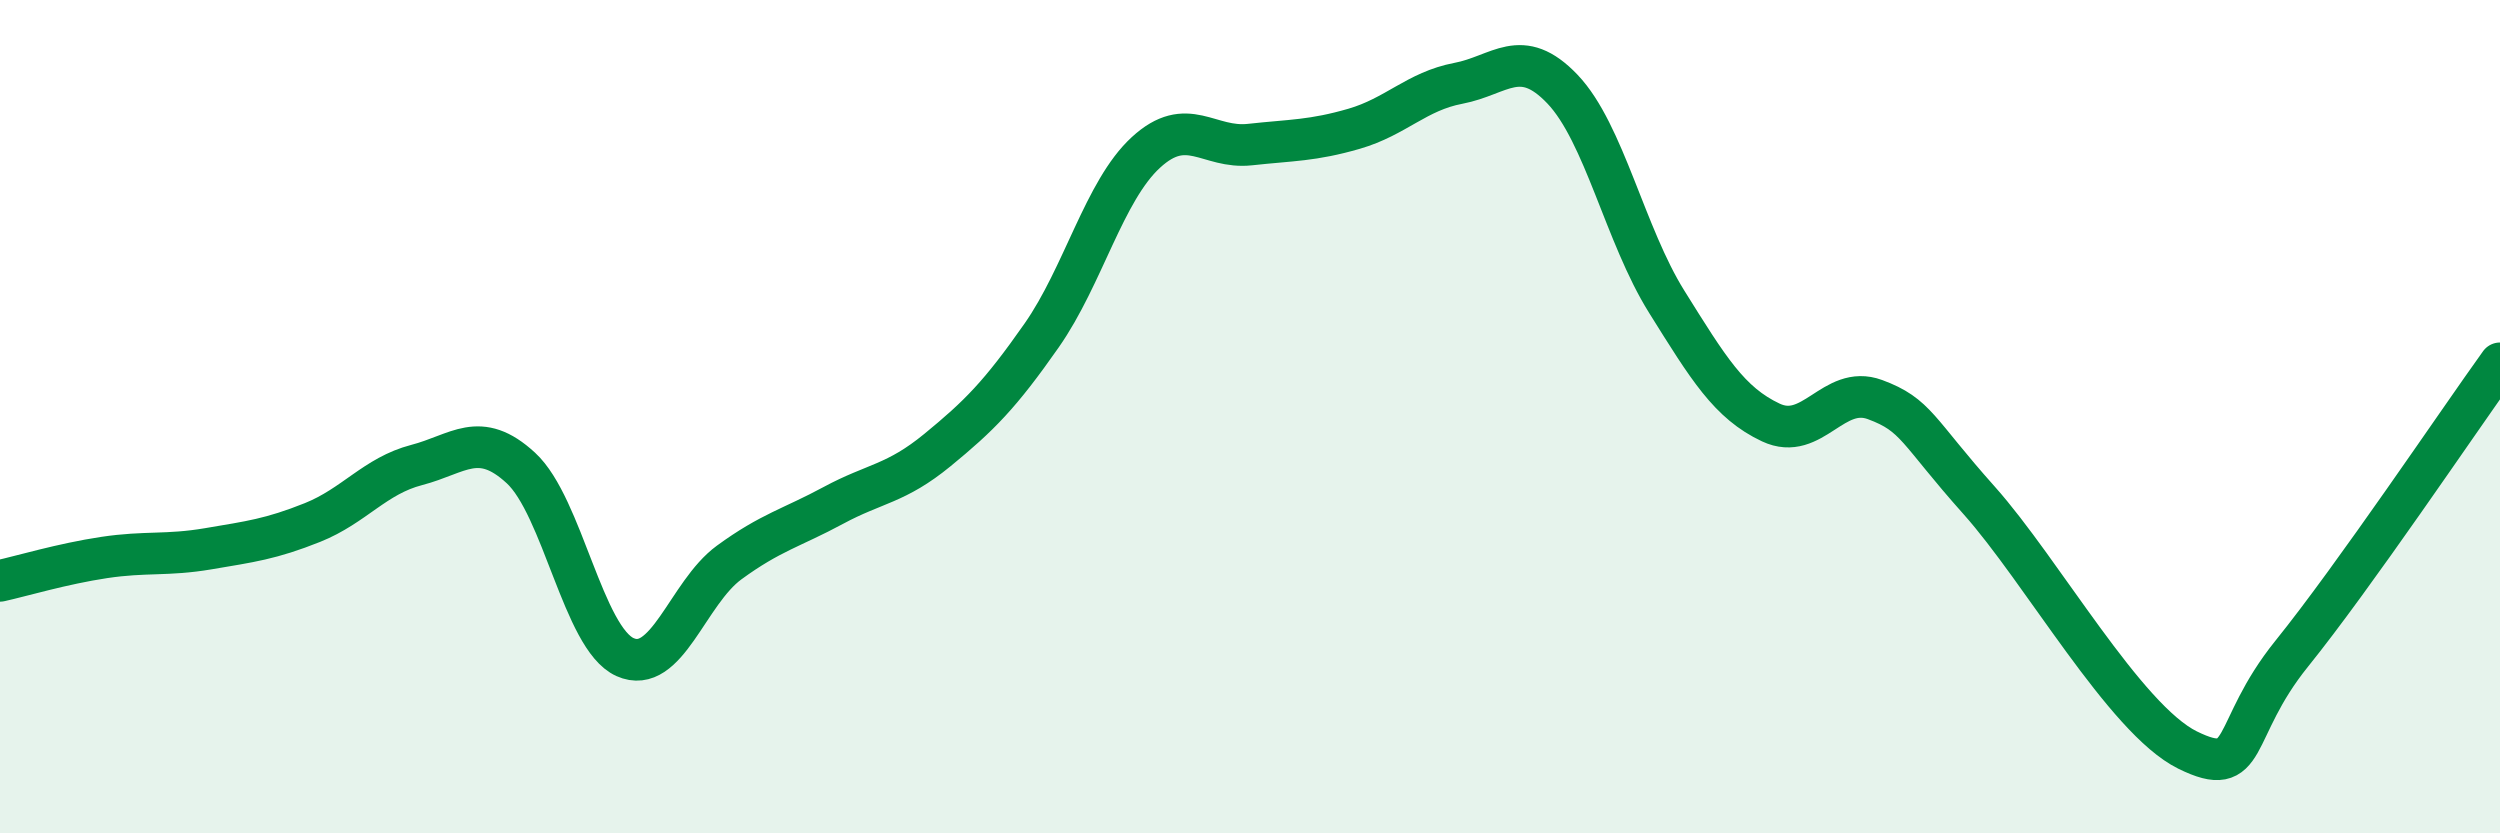
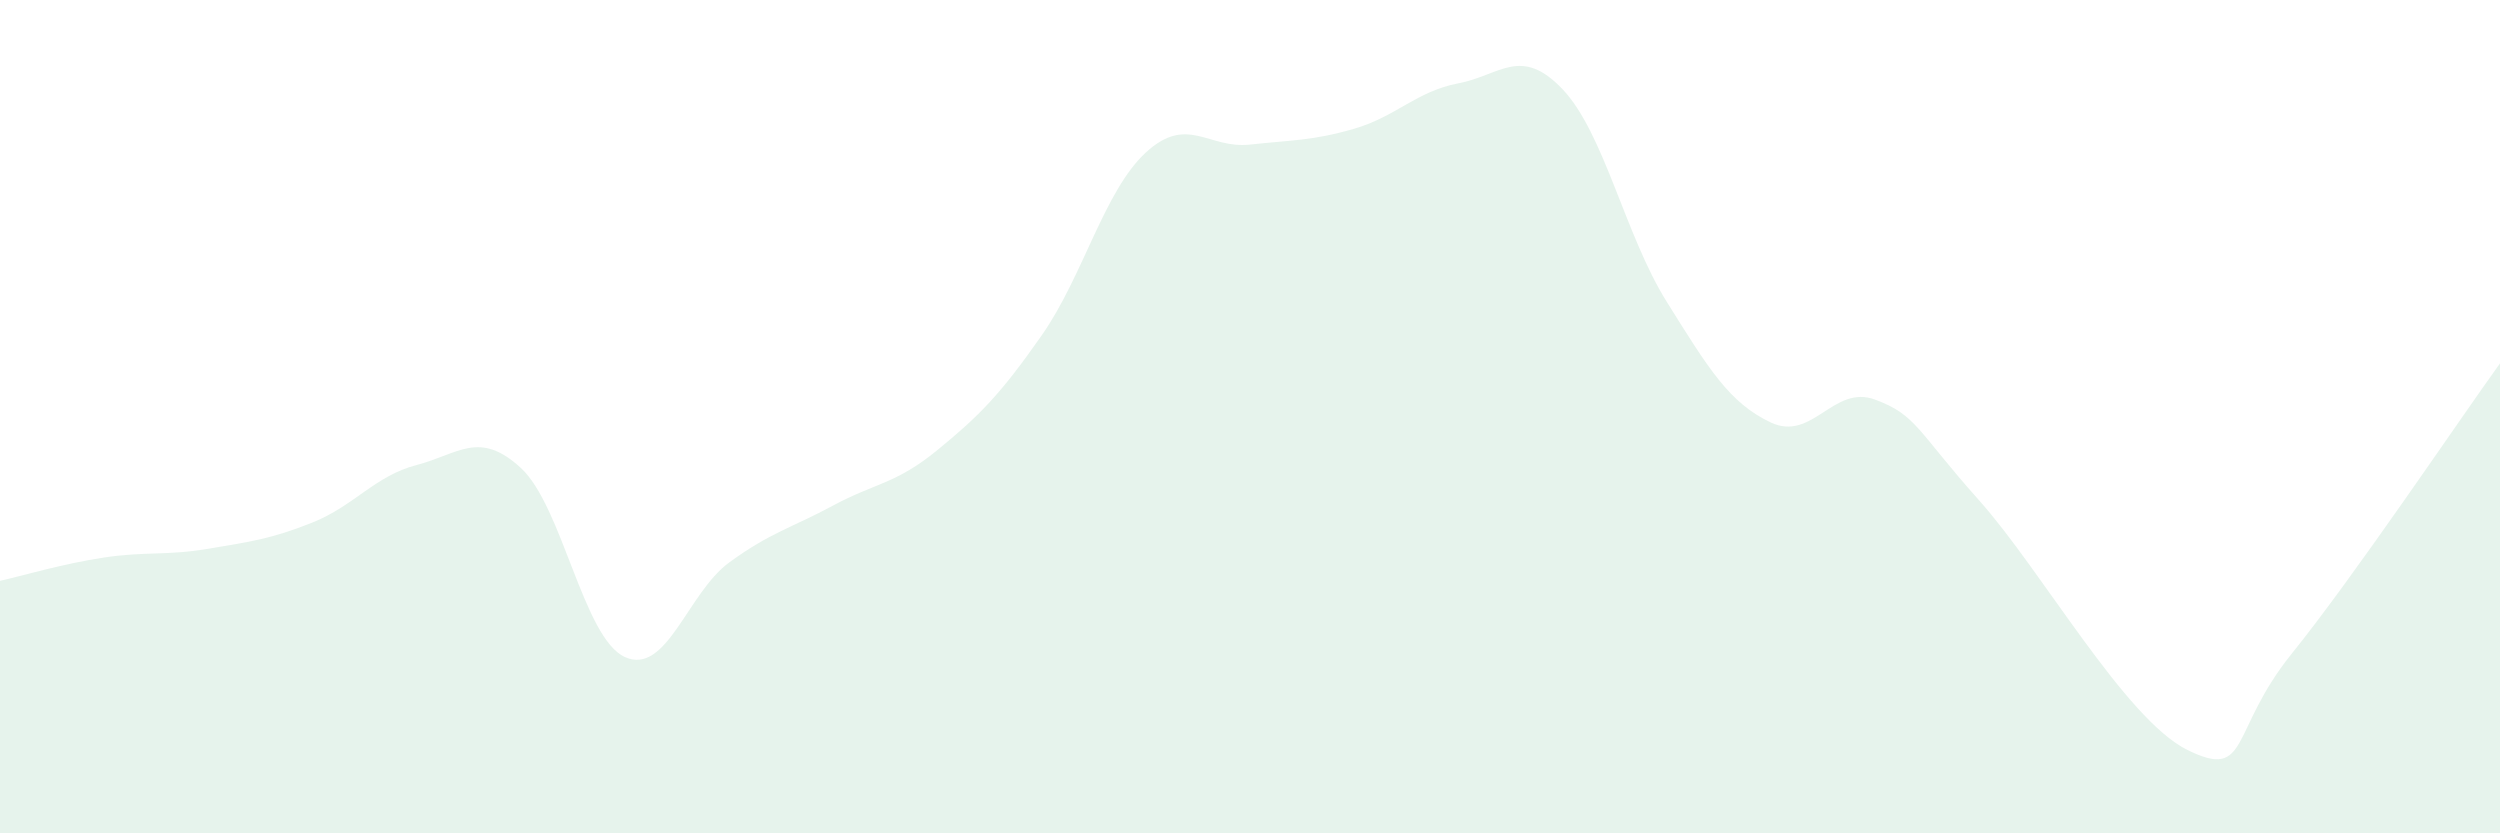
<svg xmlns="http://www.w3.org/2000/svg" width="60" height="20" viewBox="0 0 60 20">
  <path d="M 0,13.94 C 0.5,13.83 1.5,13.53 2.5,13.38 C 3.5,13.23 4,13.34 5,13.17 C 6,13 6.5,12.94 7.5,12.54 C 8.5,12.14 9,11.42 10,11.16 C 11,10.9 11.5,10.31 12.5,11.23 C 13.5,12.15 14,15.32 15,15.77 C 16,16.22 16.5,14.23 17.5,13.5 C 18.5,12.77 19,12.67 20,12.13 C 21,11.59 21.5,11.62 22.5,10.8 C 23.5,9.98 24,9.48 25,8.05 C 26,6.62 26.5,4.58 27.5,3.66 C 28.5,2.74 29,3.58 30,3.47 C 31,3.36 31.5,3.38 32.5,3.09 C 33.5,2.8 34,2.19 35,2 C 36,1.81 36.5,1.09 37.5,2.14 C 38.5,3.19 39,5.64 40,7.24 C 41,8.84 41.5,9.67 42.5,10.14 C 43.5,10.61 44,9.22 45,9.59 C 46,9.96 46,10.33 47.5,12.01 C 49,13.69 51,17.26 52.5,18 C 54,18.74 53.5,17.55 55,15.69 C 56.5,13.83 59,10.11 60,8.72L60 20L0 20Z" fill="#008740" opacity="0.1" stroke-linecap="round" stroke-linejoin="round" />
-   <path d="M 0,13.94 C 0.5,13.83 1.5,13.53 2.5,13.38 C 3.5,13.23 4,13.34 5,13.17 C 6,13 6.5,12.94 7.5,12.54 C 8.5,12.14 9,11.42 10,11.16 C 11,10.9 11.5,10.31 12.5,11.23 C 13.5,12.15 14,15.32 15,15.77 C 16,16.22 16.5,14.23 17.5,13.5 C 18.5,12.77 19,12.67 20,12.13 C 21,11.59 21.5,11.62 22.5,10.8 C 23.5,9.98 24,9.48 25,8.05 C 26,6.62 26.5,4.58 27.5,3.66 C 28.5,2.74 29,3.58 30,3.47 C 31,3.36 31.5,3.38 32.5,3.09 C 33.5,2.8 34,2.19 35,2 C 36,1.81 36.5,1.09 37.5,2.14 C 38.5,3.19 39,5.64 40,7.24 C 41,8.84 41.5,9.67 42.5,10.14 C 43.5,10.61 44,9.22 45,9.59 C 46,9.96 46,10.33 47.5,12.01 C 49,13.69 51,17.26 52.5,18 C 54,18.74 53.5,17.55 55,15.69 C 56.5,13.83 59,10.11 60,8.72" stroke="#008740" stroke-width="1" fill="none" stroke-linecap="round" stroke-linejoin="round" />
</svg>